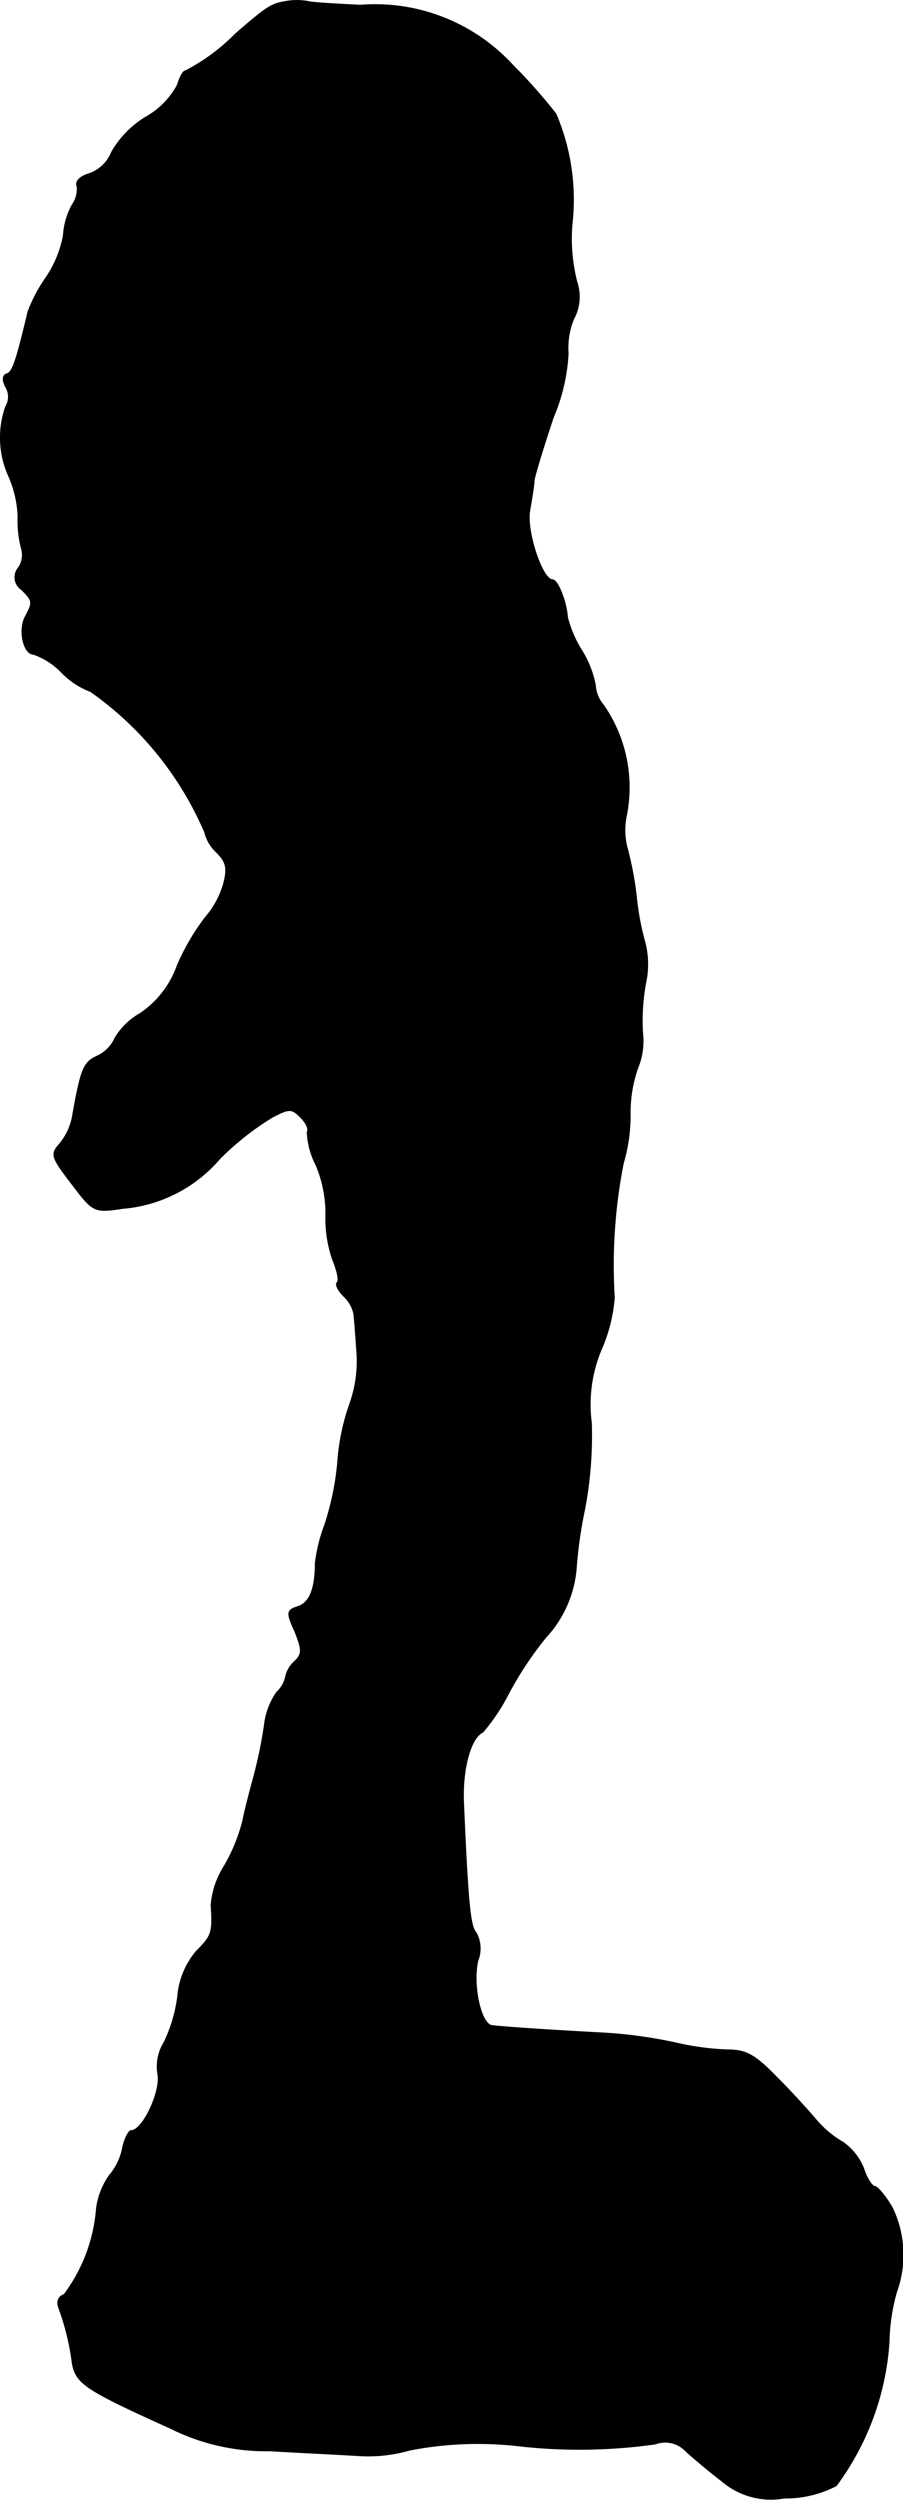
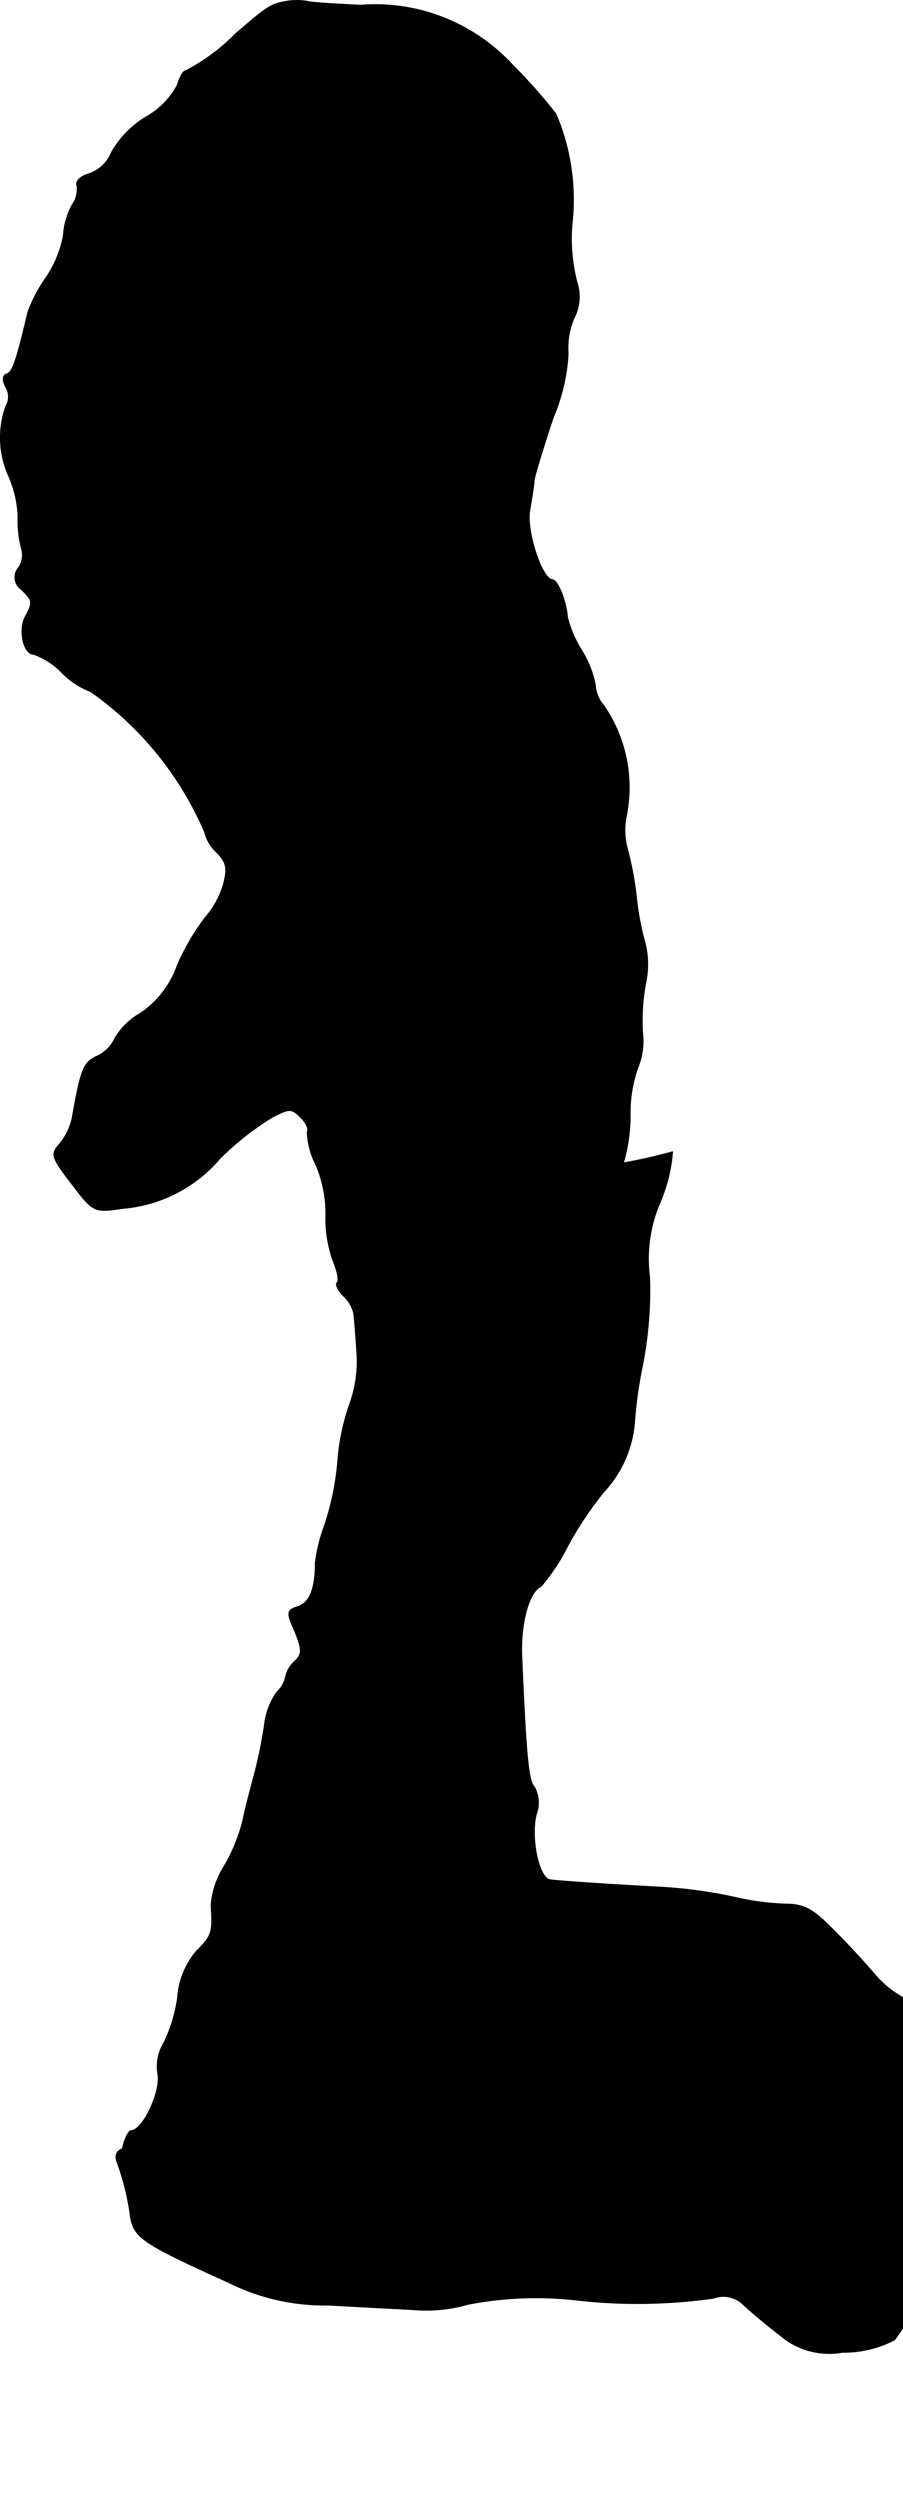
<svg xmlns="http://www.w3.org/2000/svg" version="1.1" width="3.112mm" height="8.609mm" viewBox="0 0 8.822 24.404">
  <defs>
    <style type="text/css">
      .a {
        stroke: #000;
        stroke-linecap: round;
        stroke-linejoin: round;
        stroke-width: 0.01px;
      }
    </style>
  </defs>
-   <path class="a" d="M2.794.014c-.145.024-.182.048-.491.315a1.942,1.942,0,0,1-.491.363c-.024,0-.055.061-.079.139a.784.784,0,0,1-.303.309.956.956,0,0,0-.339.345.365.365,0,0,1-.224.212C.783,1.722.735,1.771.753,1.813a.265.265,0,0,1-.048.188.713.713,0,0,0-.085.297,1.081,1.081,0,0,1-.17.412,1.503,1.503,0,0,0-.176.333c-.115.485-.151.588-.206.606-.042.012-.048.061-.012.127a.186.186,0,0,1,0,.194.913.913,0,0,0,.03.678,1.077,1.077,0,0,1,.091.394,1.053,1.053,0,0,0,.036.321.224.224,0,0,1-.03.176.145.145,0,0,0,.012.204l.018.014c.109.109.109.121.036.26-.073.133-.018.369.079.369a.703.703,0,0,1,.279.182A.784.784,0,0,0,.886,6.75a3.236,3.236,0,0,1,1.115,1.375.395.395,0,0,0,.115.194c.097.097.109.157.067.315a.863.863,0,0,1-.176.321,2.252,2.252,0,0,0-.273.466.946.946,0,0,1-.363.472.672.672,0,0,0-.248.242.352.352,0,0,1-.176.176c-.133.061-.157.127-.242.606a.594.594,0,0,1-.121.248c-.091.103-.085.127.115.388.212.279.218.285.503.242a1.398,1.398,0,0,0,.945-.485,2.738,2.738,0,0,1,.515-.406c.164-.085.188-.085.273,0,.055.055.085.115.067.145a.764.764,0,0,0,.085.321,1.211,1.211,0,0,1,.097.503,1.221,1.221,0,0,0,.067.424c.042.103.067.206.042.224-.018.018.012.079.067.133a.33.33,0,0,1,.097.17c.006.042.018.206.03.376a1.233,1.233,0,0,1-.073.515,2.188,2.188,0,0,0-.115.569,2.73,2.73,0,0,1-.127.606,1.588,1.588,0,0,0-.091.369c0,.248-.055.388-.17.424-.109.036-.115.055-.03.242.073.182.073.224-.006.297a.277.277,0,0,0-.085.151.286.286,0,0,1-.085.145.697.697,0,0,0-.121.321,4.464,4.464,0,0,1-.097.478c-.036.133-.091.339-.115.46a1.706,1.706,0,0,1-.182.442.832.832,0,0,0-.127.382c.018.267.006.297-.145.448a.786.786,0,0,0-.182.448,1.479,1.479,0,0,1-.133.442.445.445,0,0,0-.061.303c.036.164-.145.557-.26.557-.024,0-.067.079-.085.176a.583.583,0,0,1-.127.26.721.721,0,0,0-.127.327,1.607,1.607,0,0,1-.315.836c-.061.024-.079.073-.048.145a2.444,2.444,0,0,1,.127.527c.036.2.133.26.963.636a2.099,2.099,0,0,0,.969.218c.303.018.697.036.878.048a1.477,1.477,0,0,0,.485-.055,3.478,3.478,0,0,1,1.06-.042,5.284,5.284,0,0,0,1.339-.018.279.279,0,0,1,.303.073c.067.061.224.194.351.291a.735.735,0,0,0,.606.164,1.073,1.073,0,0,0,.509-.121,2.647,2.647,0,0,0,.515-1.399,1.924,1.924,0,0,1,.073-.491,1.062,1.062,0,0,0-.042-.824c-.067-.115-.145-.206-.17-.206s-.079-.079-.109-.176a.571.571,0,0,0-.2-.254.991.991,0,0,1-.267-.224c-.067-.079-.236-.267-.382-.412-.212-.218-.297-.267-.485-.267a2.616,2.616,0,0,1-.497-.067,4.592,4.592,0,0,0-.697-.097c-.563-.03-1.012-.061-1.102-.073-.109-.012-.194-.394-.139-.636a.319.319,0,0,0-.018-.273c-.055-.055-.079-.273-.121-1.248-.018-.339.067-.654.188-.709a1.94,1.94,0,0,0,.254-.382,3.374,3.374,0,0,1,.363-.545,1.126,1.126,0,0,0,.297-.697,4.263,4.263,0,0,1,.079-.545,3.853,3.853,0,0,0,.067-.848,1.384,1.384,0,0,1,.103-.733,1.561,1.561,0,0,0,.121-.491A5.147,5.147,0,0,1,6.089,11.353a1.65,1.65,0,0,0,.067-.466,1.316,1.316,0,0,1,.073-.46.686.686,0,0,0,.048-.345,2.041,2.041,0,0,1,.03-.485.86.86,0,0,0-.006-.394,2.653,2.653,0,0,1-.085-.454A3.23,3.23,0,0,0,6.131,8.294.697.697,0,0,1,6.119,7.961a1.407,1.407,0,0,0-.224-1.078A.325.325,0,0,1,5.816,6.689a.997.997,0,0,0-.133-.339,1.145,1.145,0,0,1-.139-.321c-.012-.164-.097-.369-.145-.369-.103,0-.26-.478-.224-.678.018-.109.042-.242.042-.291.006-.048.091-.327.188-.618a1.837,1.837,0,0,0,.145-.624.74.74,0,0,1,.055-.339A.452.452,0,0,0,5.635,2.752a1.709,1.709,0,0,1-.048-.557,2.132,2.132,0,0,0-.157-1.084,5.292,5.292,0,0,0-.424-.478A1.825,1.825,0,0,0,3.521.051C3.278.039,3.048.026,3.006.014A.609.609,0,0,0,2.794.014Z" />
+   <path class="a" d="M2.794.014c-.145.024-.182.048-.491.315a1.942,1.942,0,0,1-.491.363c-.024,0-.055.061-.079.139a.784.784,0,0,1-.303.309.956.956,0,0,0-.339.345.365.365,0,0,1-.224.212C.783,1.722.735,1.771.753,1.813a.265.265,0,0,1-.048.188.713.713,0,0,0-.085.297,1.081,1.081,0,0,1-.17.412,1.503,1.503,0,0,0-.176.333c-.115.485-.151.588-.206.606-.042.012-.048.061-.012.127a.186.186,0,0,1,0,.194.913.913,0,0,0,.03.678,1.077,1.077,0,0,1,.091.394,1.053,1.053,0,0,0,.036.321.224.224,0,0,1-.03.176.145.145,0,0,0,.012.204l.018.014c.109.109.109.121.036.26-.073.133-.018.369.079.369a.703.703,0,0,1,.279.182A.784.784,0,0,0,.886,6.75a3.236,3.236,0,0,1,1.115,1.375.395.395,0,0,0,.115.194c.097.097.109.157.067.315a.863.863,0,0,1-.176.321,2.252,2.252,0,0,0-.273.466.946.946,0,0,1-.363.472.672.672,0,0,0-.248.242.352.352,0,0,1-.176.176c-.133.061-.157.127-.242.606a.594.594,0,0,1-.121.248c-.091.103-.085.127.115.388.212.279.218.285.503.242a1.398,1.398,0,0,0,.945-.485,2.738,2.738,0,0,1,.515-.406c.164-.085.188-.085.273,0,.055.055.085.115.067.145a.764.764,0,0,0,.085.321,1.211,1.211,0,0,1,.097.503,1.221,1.221,0,0,0,.067.424c.042.103.067.206.042.224-.018.018.012.079.067.133a.33.33,0,0,1,.097.17c.006.042.018.206.03.376a1.233,1.233,0,0,1-.073.515,2.188,2.188,0,0,0-.115.569,2.73,2.73,0,0,1-.127.606,1.588,1.588,0,0,0-.091.369c0,.248-.055.388-.17.424-.109.036-.115.055-.03.242.073.182.073.224-.006.297a.277.277,0,0,0-.085.151.286.286,0,0,1-.085.145.697.697,0,0,0-.121.321,4.464,4.464,0,0,1-.097.478c-.036.133-.091.339-.115.46a1.706,1.706,0,0,1-.182.442.832.832,0,0,0-.127.382c.018.267.006.297-.145.448a.786.786,0,0,0-.182.448,1.479,1.479,0,0,1-.133.442.445.445,0,0,0-.061.303c.036.164-.145.557-.26.557-.024,0-.067.079-.085.176c-.061.024-.079.073-.048.145a2.444,2.444,0,0,1,.127.527c.036.2.133.26.963.636a2.099,2.099,0,0,0,.969.218c.303.018.697.036.878.048a1.477,1.477,0,0,0,.485-.055,3.478,3.478,0,0,1,1.06-.042,5.284,5.284,0,0,0,1.339-.018.279.279,0,0,1,.303.073c.067.061.224.194.351.291a.735.735,0,0,0,.606.164,1.073,1.073,0,0,0,.509-.121,2.647,2.647,0,0,0,.515-1.399,1.924,1.924,0,0,1,.073-.491,1.062,1.062,0,0,0-.042-.824c-.067-.115-.145-.206-.17-.206s-.079-.079-.109-.176a.571.571,0,0,0-.2-.254.991.991,0,0,1-.267-.224c-.067-.079-.236-.267-.382-.412-.212-.218-.297-.267-.485-.267a2.616,2.616,0,0,1-.497-.067,4.592,4.592,0,0,0-.697-.097c-.563-.03-1.012-.061-1.102-.073-.109-.012-.194-.394-.139-.636a.319.319,0,0,0-.018-.273c-.055-.055-.079-.273-.121-1.248-.018-.339.067-.654.188-.709a1.94,1.94,0,0,0,.254-.382,3.374,3.374,0,0,1,.363-.545,1.126,1.126,0,0,0,.297-.697,4.263,4.263,0,0,1,.079-.545,3.853,3.853,0,0,0,.067-.848,1.384,1.384,0,0,1,.103-.733,1.561,1.561,0,0,0,.121-.491A5.147,5.147,0,0,1,6.089,11.353a1.65,1.65,0,0,0,.067-.466,1.316,1.316,0,0,1,.073-.46.686.686,0,0,0,.048-.345,2.041,2.041,0,0,1,.03-.485.86.86,0,0,0-.006-.394,2.653,2.653,0,0,1-.085-.454A3.23,3.23,0,0,0,6.131,8.294.697.697,0,0,1,6.119,7.961a1.407,1.407,0,0,0-.224-1.078A.325.325,0,0,1,5.816,6.689a.997.997,0,0,0-.133-.339,1.145,1.145,0,0,1-.139-.321c-.012-.164-.097-.369-.145-.369-.103,0-.26-.478-.224-.678.018-.109.042-.242.042-.291.006-.048.091-.327.188-.618a1.837,1.837,0,0,0,.145-.624.74.74,0,0,1,.055-.339A.452.452,0,0,0,5.635,2.752a1.709,1.709,0,0,1-.048-.557,2.132,2.132,0,0,0-.157-1.084,5.292,5.292,0,0,0-.424-.478A1.825,1.825,0,0,0,3.521.051C3.278.039,3.048.026,3.006.014A.609.609,0,0,0,2.794.014Z" />
</svg>